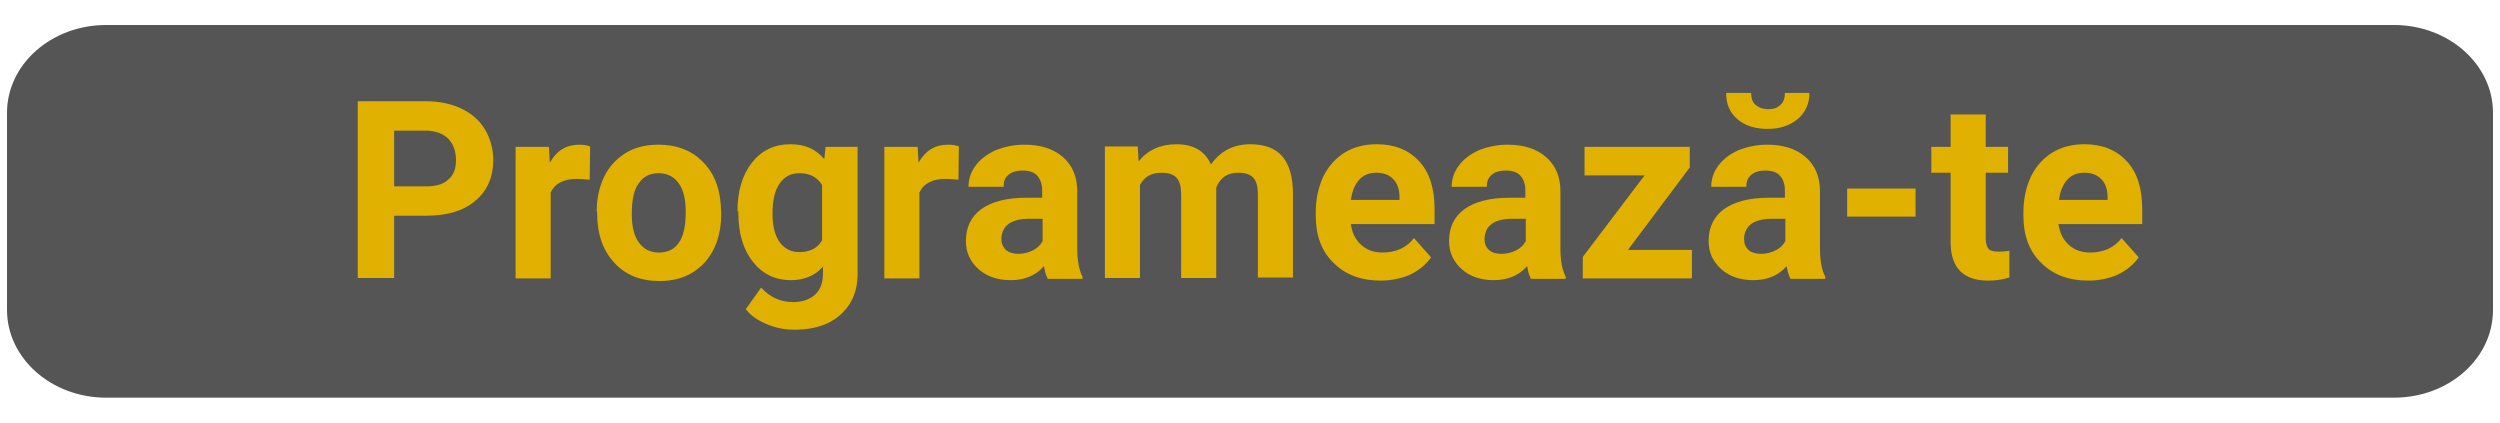
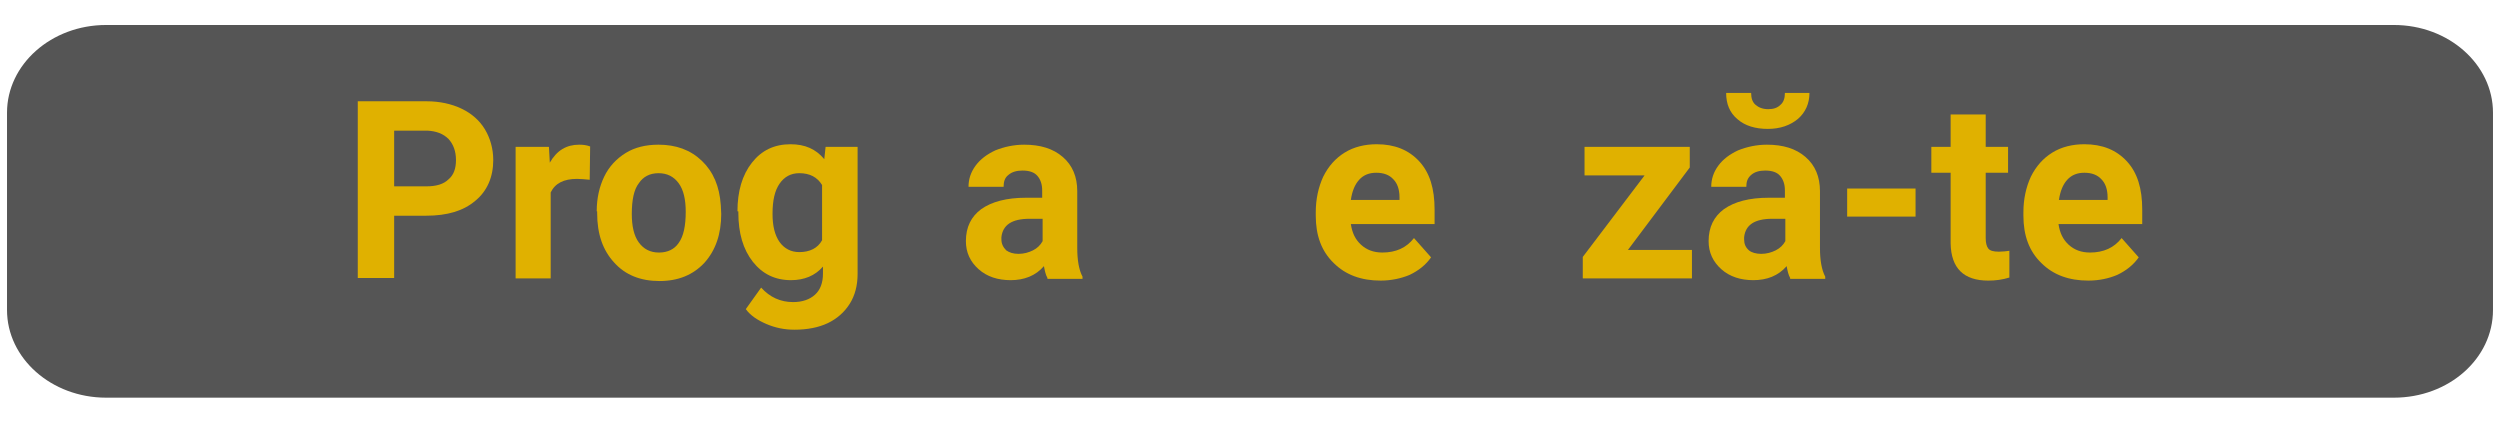
<svg xmlns="http://www.w3.org/2000/svg" version="1.1" id="Layer_1" x="0px" y="0px" viewBox="0 0 570.2 96.5" style="enable-background:new 0 0 570.2 96.5;" xml:space="preserve">
  <style type="text/css">
	.st0{fill:#555555;}
	.st1{fill:#E0B100;}
</style>
  <g>
    <path class="st0" d="M24.2,5.7H546c12.5,0,22.6,9,22.6,20v45c0,11.1-10.1,20-22.6,20H24.2c-12.5,0-22.6-9-22.6-20v-45   C1.6,14.7,11.7,5.7,24.2,5.7z" />
  </g>
  <g id="Layer_2">
    <g>
      <path class="st1" d="M89.9,49.2v14.2h-8.3V23.1h15.7c3,0,5.7,0.6,8,1.7c2.3,1.1,4.1,2.7,5.3,4.7c1.2,2,1.9,4.4,1.9,7    c0,3.9-1.4,7.1-4.1,9.3c-2.7,2.3-6.4,3.4-11.2,3.4H89.9z M89.9,42.5h7.4c2.2,0,3.9-0.5,5-1.6c1.2-1,1.7-2.5,1.7-4.4    c0-2-0.6-3.6-1.7-4.8c-1.2-1.2-2.8-1.8-4.8-1.9h-7.6V42.5z" />
      <path class="st1" d="M134.5,41c-1.1-0.1-2-0.2-2.9-0.2c-3,0-5,1-6,3.1v19.6h-8v-30h7.6l0.2,3.6c1.6-2.8,3.8-4.1,6.7-4.1    c0.9,0,1.7,0.1,2.5,0.4L134.5,41z" />
      <path class="st1" d="M136.1,48.2c0-3,0.6-5.6,1.7-7.9c1.1-2.3,2.8-4.1,4.9-5.4s4.6-1.9,7.5-1.9c4,0,7.3,1.2,9.9,3.7    c2.6,2.5,4,5.8,4.3,10.1l0.1,2c0,4.6-1.3,8.3-3.8,11.1c-2.6,2.8-6,4.2-10.3,4.2s-7.8-1.4-10.3-4.2c-2.6-2.8-3.9-6.5-3.9-11.3V48.2    z M144.1,48.8c0,2.8,0.5,5,1.6,6.5c1.1,1.5,2.6,2.3,4.6,2.3c1.9,0,3.5-0.7,4.5-2.2c1.1-1.5,1.6-3.9,1.6-7.1c0-2.8-0.5-5-1.6-6.5    c-1.1-1.5-2.6-2.3-4.6-2.3c-2,0-3.5,0.8-4.5,2.3C144.6,43.2,144.1,45.6,144.1,48.8z" />
      <path class="st1" d="M168.2,48.2c0-4.6,1.1-8.3,3.3-11.1s5.1-4.2,8.8-4.2c3.3,0,5.8,1.1,7.7,3.4l0.3-2.8h7.3v29    c0,2.6-0.6,4.9-1.8,6.8c-1.2,1.9-2.9,3.4-5,4.4s-4.7,1.5-7.6,1.5c-2.2,0-4.3-0.4-6.4-1.3c-2.1-0.9-3.7-2-4.7-3.4l3.5-4.9    c2,2.2,4.4,3.3,7.3,3.3c2.1,0,3.8-0.6,5-1.7c1.2-1.1,1.8-2.7,1.8-4.8v-1.6c-1.8,2.1-4.3,3.1-7.3,3.1c-3.6,0-6.5-1.4-8.7-4.2    c-2.2-2.8-3.3-6.5-3.3-11.2V48.2z M176.2,48.8c0,2.7,0.5,4.8,1.6,6.4c1.1,1.5,2.6,2.3,4.5,2.3c2.4,0,4.2-0.9,5.2-2.7V42.2    c-1.1-1.8-2.8-2.7-5.2-2.7c-1.9,0-3.4,0.8-4.5,2.4S176.2,45.7,176.2,48.8z" />
-       <path class="st1" d="M218.6,41c-1.1-0.1-2-0.2-2.9-0.2c-3,0-5,1-6,3.1v19.6h-8v-30h7.6l0.2,3.6c1.6-2.8,3.8-4.1,6.7-4.1    c0.9,0,1.7,0.1,2.5,0.4L218.6,41z" />
      <path class="st1" d="M238.9,63.4c-0.4-0.7-0.6-1.6-0.8-2.7c-1.9,2.2-4.5,3.2-7.6,3.2c-2.9,0-5.4-0.8-7.3-2.5    c-1.9-1.7-2.9-3.8-2.9-6.4c0-3.2,1.2-5.6,3.5-7.3c2.4-1.7,5.8-2.6,10.2-2.6h3.7v-1.7c0-1.4-0.4-2.5-1.1-3.3s-1.8-1.2-3.4-1.2    c-1.3,0-2.4,0.3-3.2,1c-0.8,0.6-1.1,1.5-1.1,2.7h-8c0-1.7,0.5-3.3,1.6-4.8c1.1-1.5,2.6-2.6,4.5-3.5c2-0.8,4.2-1.3,6.6-1.3    c3.7,0,6.6,0.9,8.8,2.8s3.3,4.5,3.3,7.8v13c0,2.8,0.4,5,1.2,6.5v0.5H238.9z M232.3,57.9c1.2,0,2.3-0.3,3.3-0.8    c1-0.5,1.7-1.2,2.2-2.1v-5.1h-3c-4,0-6.1,1.4-6.4,4.2l0,0.5c0,1,0.4,1.8,1.1,2.5C230.2,57.6,231.1,57.9,232.3,57.9z" />
-       <path class="st1" d="M259.5,33.5l0.2,3.3c2.1-2.6,5-3.9,8.6-3.9c3.9,0,6.5,1.5,7.9,4.6c2.1-3,5.1-4.6,9-4.6c3.2,0,5.7,0.9,7.3,2.8    c1.6,1.9,2.4,4.7,2.4,8.5v19.1h-8V44.3c0-1.7-0.3-2.9-1-3.7c-0.7-0.8-1.8-1.2-3.5-1.2c-2.4,0-4.1,1.1-5,3.4l0,20.6h-8V44.4    c0-1.7-0.3-3-1-3.8c-0.7-0.8-1.8-1.2-3.5-1.2c-2.3,0-3.9,0.9-4.9,2.8v21.2h-8v-30H259.5z" />
      <path class="st1" d="M314.9,64c-4.4,0-8-1.3-10.7-4c-2.8-2.7-4.1-6.3-4.1-10.8v-0.8c0-3,0.6-5.7,1.7-8.1c1.2-2.4,2.8-4.2,4.9-5.5    c2.1-1.3,4.6-1.9,7.3-1.9c4.1,0,7.3,1.3,9.7,3.9c2.4,2.6,3.5,6.2,3.5,11v3.3h-19.1c0.3,2,1,3.5,2.3,4.7c1.3,1.2,2.9,1.8,4.9,1.8    c3.1,0,5.5-1.1,7.2-3.3l3.9,4.4c-1.2,1.7-2.8,3-4.9,4C319.6,63.5,317.3,64,314.9,64z M313.9,39.4c-1.6,0-2.9,0.5-3.9,1.6    s-1.6,2.6-1.9,4.6h11.1V45c0-1.8-0.5-3.2-1.4-4.1C316.9,39.9,315.6,39.4,313.9,39.4z" />
-       <path class="st1" d="M349.1,63.4c-0.4-0.7-0.6-1.6-0.8-2.7c-1.9,2.2-4.5,3.2-7.6,3.2c-2.9,0-5.4-0.8-7.3-2.5    c-1.9-1.7-2.9-3.8-2.9-6.4c0-3.2,1.2-5.6,3.5-7.3c2.4-1.7,5.8-2.6,10.2-2.6h3.7v-1.7c0-1.4-0.4-2.5-1.1-3.3    c-0.7-0.8-1.8-1.2-3.4-1.2c-1.3,0-2.4,0.3-3.2,1s-1.1,1.5-1.1,2.7h-8c0-1.7,0.5-3.3,1.6-4.8c1.1-1.5,2.6-2.6,4.5-3.5    c2-0.8,4.2-1.3,6.6-1.3c3.7,0,6.6,0.9,8.8,2.8s3.3,4.5,3.3,7.8v13c0,2.8,0.4,5,1.2,6.5v0.5H349.1z M342.5,57.9    c1.2,0,2.3-0.3,3.3-0.8c1-0.5,1.7-1.2,2.2-2.1v-5.1h-3c-4,0-6.1,1.4-6.4,4.2l0,0.5c0,1,0.3,1.8,1.1,2.5    C340.3,57.6,341.2,57.9,342.5,57.9z" />
      <path class="st1" d="M371.3,57h14.6v6.5h-24.9v-4.9l14.1-18.6h-13.7v-6.5h24v4.7L371.3,57z" />
      <path class="st1" d="M408.3,63.4c-0.4-0.7-0.6-1.6-0.8-2.7c-1.9,2.2-4.5,3.2-7.6,3.2c-2.9,0-5.4-0.8-7.3-2.5    c-1.9-1.7-2.9-3.8-2.9-6.4c0-3.2,1.2-5.6,3.5-7.3c2.4-1.7,5.8-2.6,10.2-2.6h3.7v-1.7c0-1.4-0.4-2.5-1.1-3.3    c-0.7-0.8-1.8-1.2-3.4-1.2c-1.3,0-2.4,0.3-3.2,1s-1.1,1.5-1.1,2.7h-8c0-1.7,0.5-3.3,1.6-4.8c1.1-1.5,2.6-2.6,4.5-3.5    c2-0.8,4.2-1.3,6.6-1.3c3.7,0,6.6,0.9,8.8,2.8s3.3,4.5,3.3,7.8v13c0,2.8,0.4,5,1.2,6.5v0.5H408.3z M412.7,21.2    c0,2.4-0.9,4.4-2.6,5.9c-1.8,1.5-4.1,2.3-6.9,2.3s-5.2-0.7-6.9-2.2c-1.8-1.5-2.6-3.5-2.6-6h5.7c0,1.2,0.3,2.1,1,2.7    c0.7,0.6,1.6,1,2.9,1c1.2,0,2.1-0.3,2.8-1c0.7-0.6,1-1.5,1-2.7H412.7z M401.7,57.9c1.2,0,2.3-0.3,3.3-0.8c1-0.5,1.7-1.2,2.2-2.1    v-5.1h-3c-4,0-6.1,1.4-6.4,4.2l0,0.5c0,1,0.3,1.8,1.1,2.5C399.5,57.6,400.5,57.9,401.7,57.9z" />
      <path class="st1" d="M436.9,49.4h-15.6V43h15.6V49.4z" />
      <path class="st1" d="M452.9,26.1v7.4h5.1v5.9h-5.1v14.9c0,1.1,0.2,1.9,0.6,2.4c0.4,0.5,1.2,0.7,2.4,0.7c0.9,0,1.7-0.1,2.4-0.2v6.1    c-1.6,0.5-3.2,0.7-4.8,0.7c-5.6,0-8.5-2.8-8.6-8.5V39.4h-4.4v-5.9h4.4v-7.4H452.9z" />
      <path class="st1" d="M476.3,64c-4.4,0-8-1.3-10.7-4c-2.8-2.7-4.1-6.3-4.1-10.8v-0.8c0-3,0.6-5.7,1.7-8.1c1.2-2.4,2.8-4.2,4.9-5.5    c2.1-1.3,4.6-1.9,7.3-1.9c4.1,0,7.3,1.3,9.7,3.9c2.4,2.6,3.5,6.2,3.5,11v3.3h-19.1c0.3,2,1,3.5,2.3,4.7c1.3,1.2,2.9,1.8,4.9,1.8    c3.1,0,5.5-1.1,7.2-3.3l3.9,4.4c-1.2,1.7-2.8,3-4.9,4C481,63.5,478.8,64,476.3,64z M475.4,39.4c-1.6,0-2.9,0.5-3.9,1.6    s-1.6,2.6-1.9,4.6h11.1V45c0-1.8-0.5-3.2-1.4-4.1C478.4,39.9,477.1,39.4,475.4,39.4z" />
    </g>
  </g>
</svg>